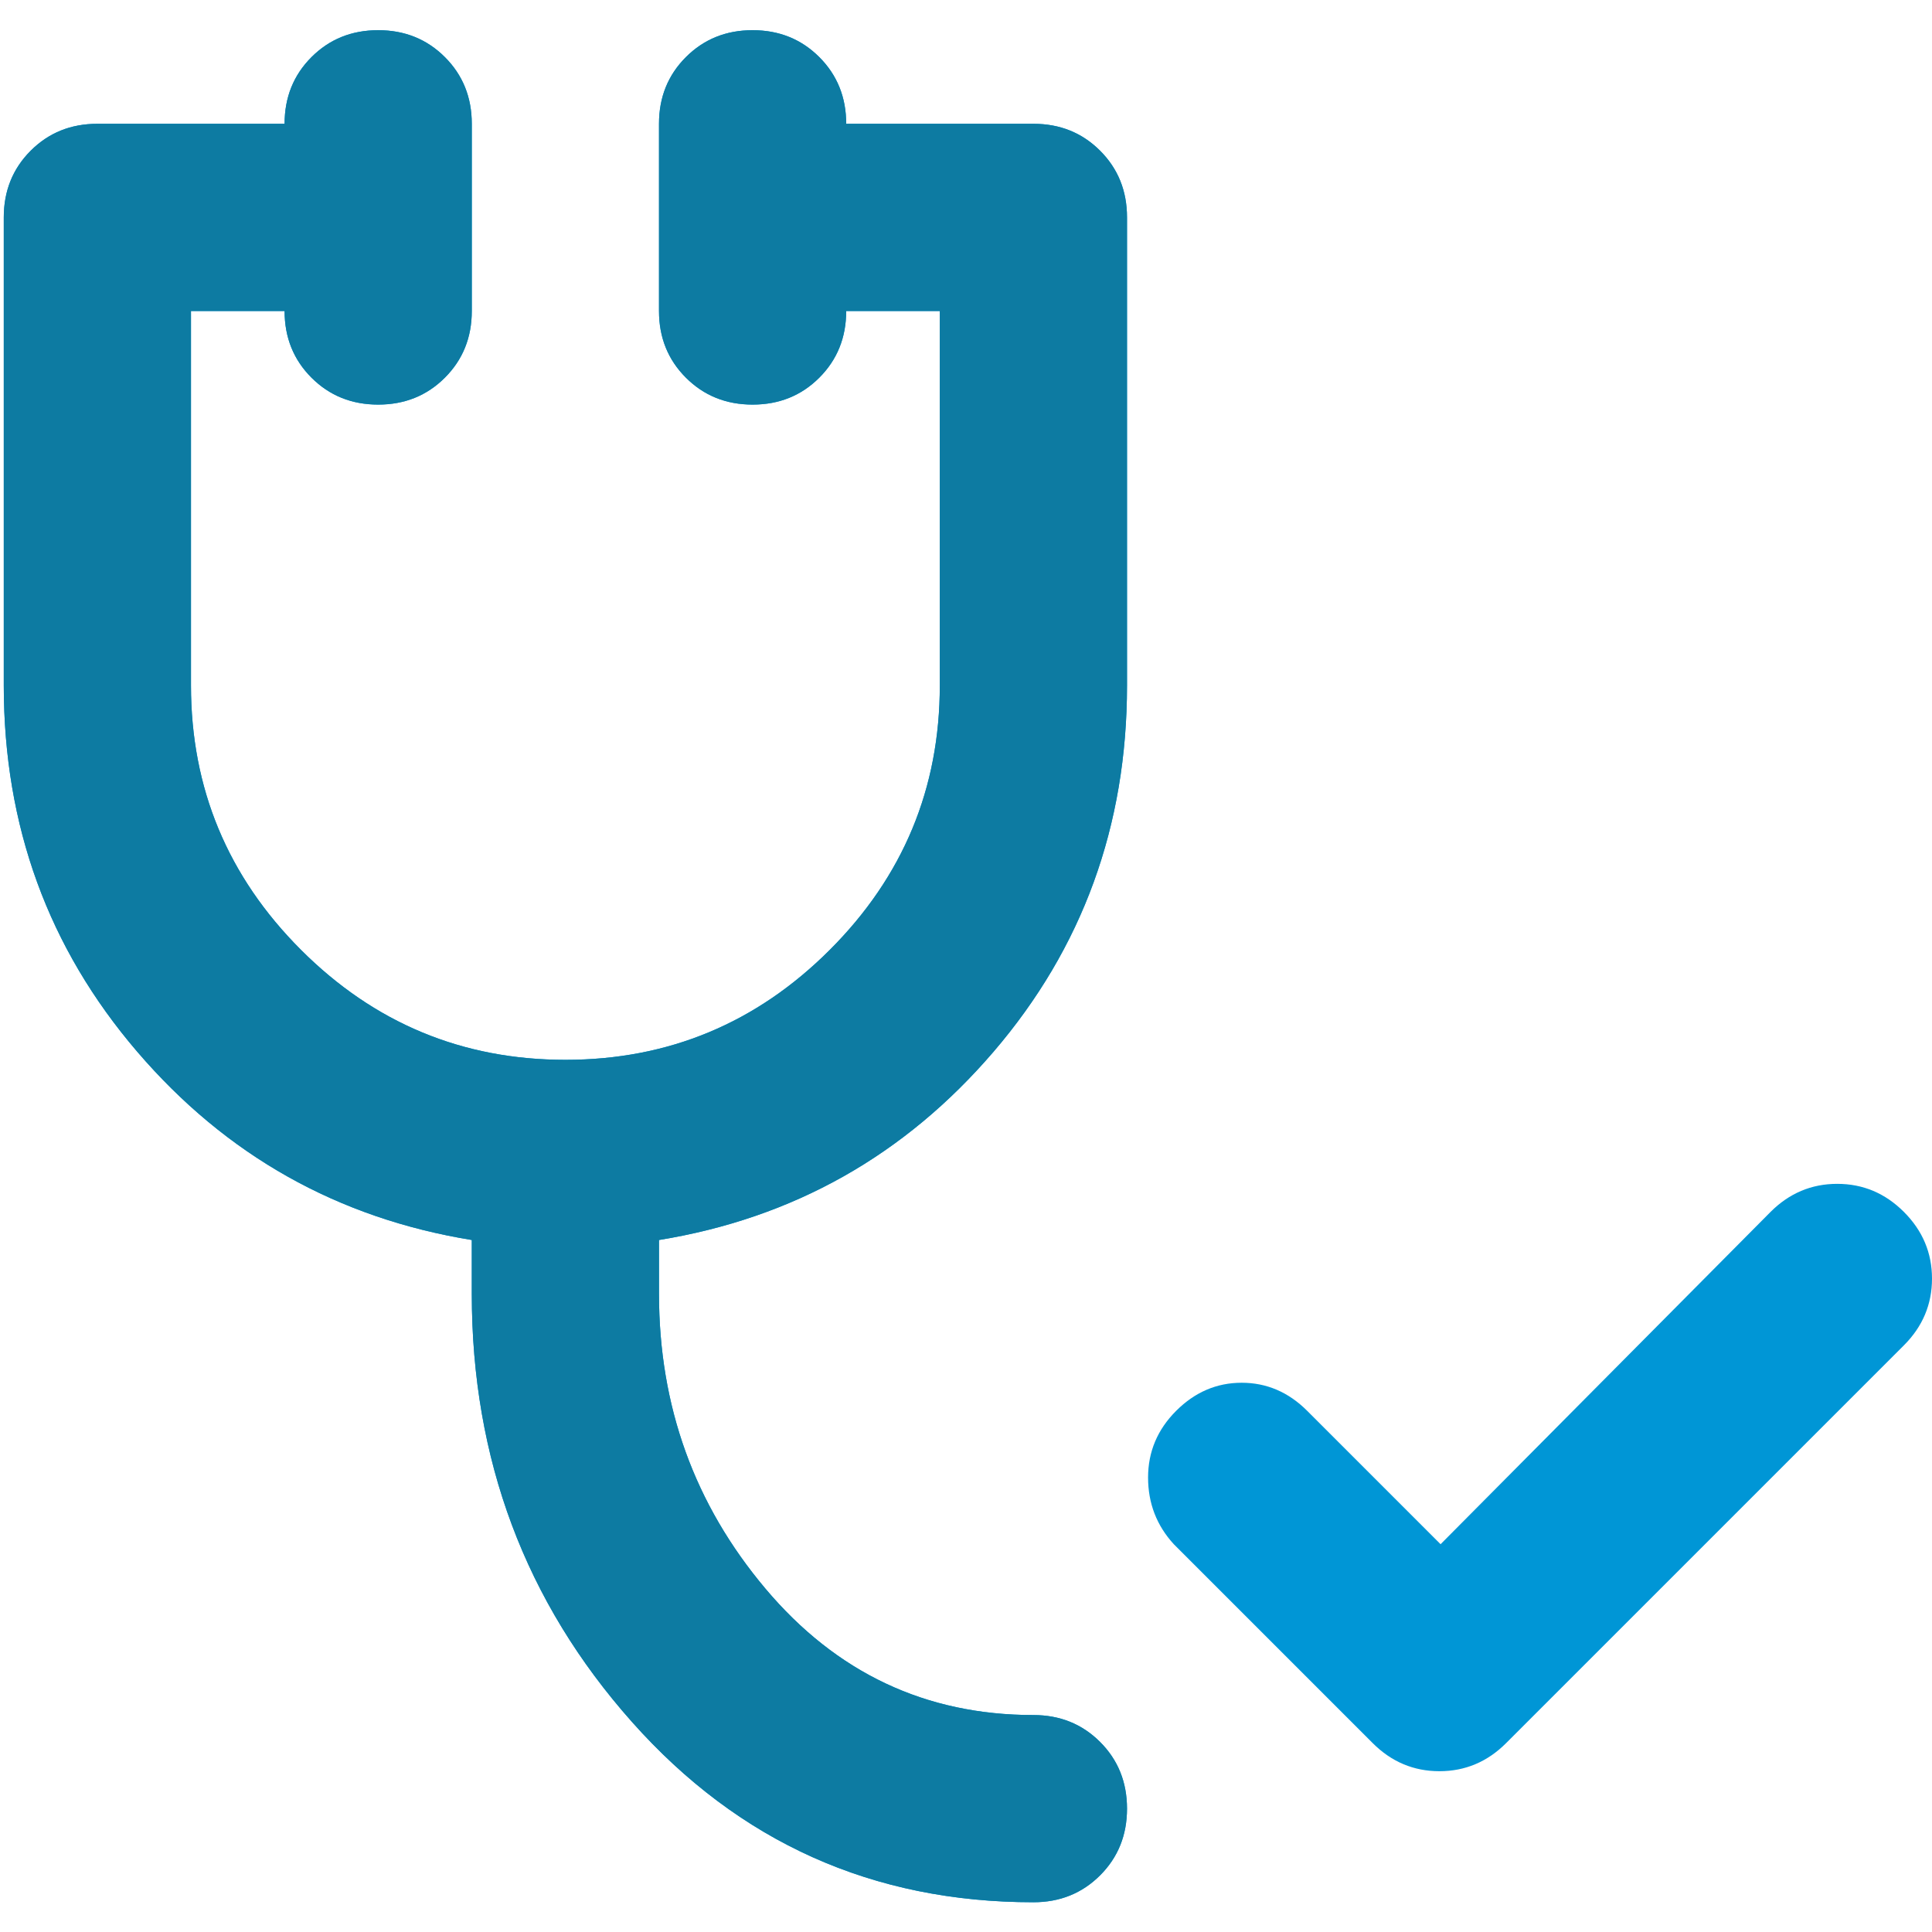
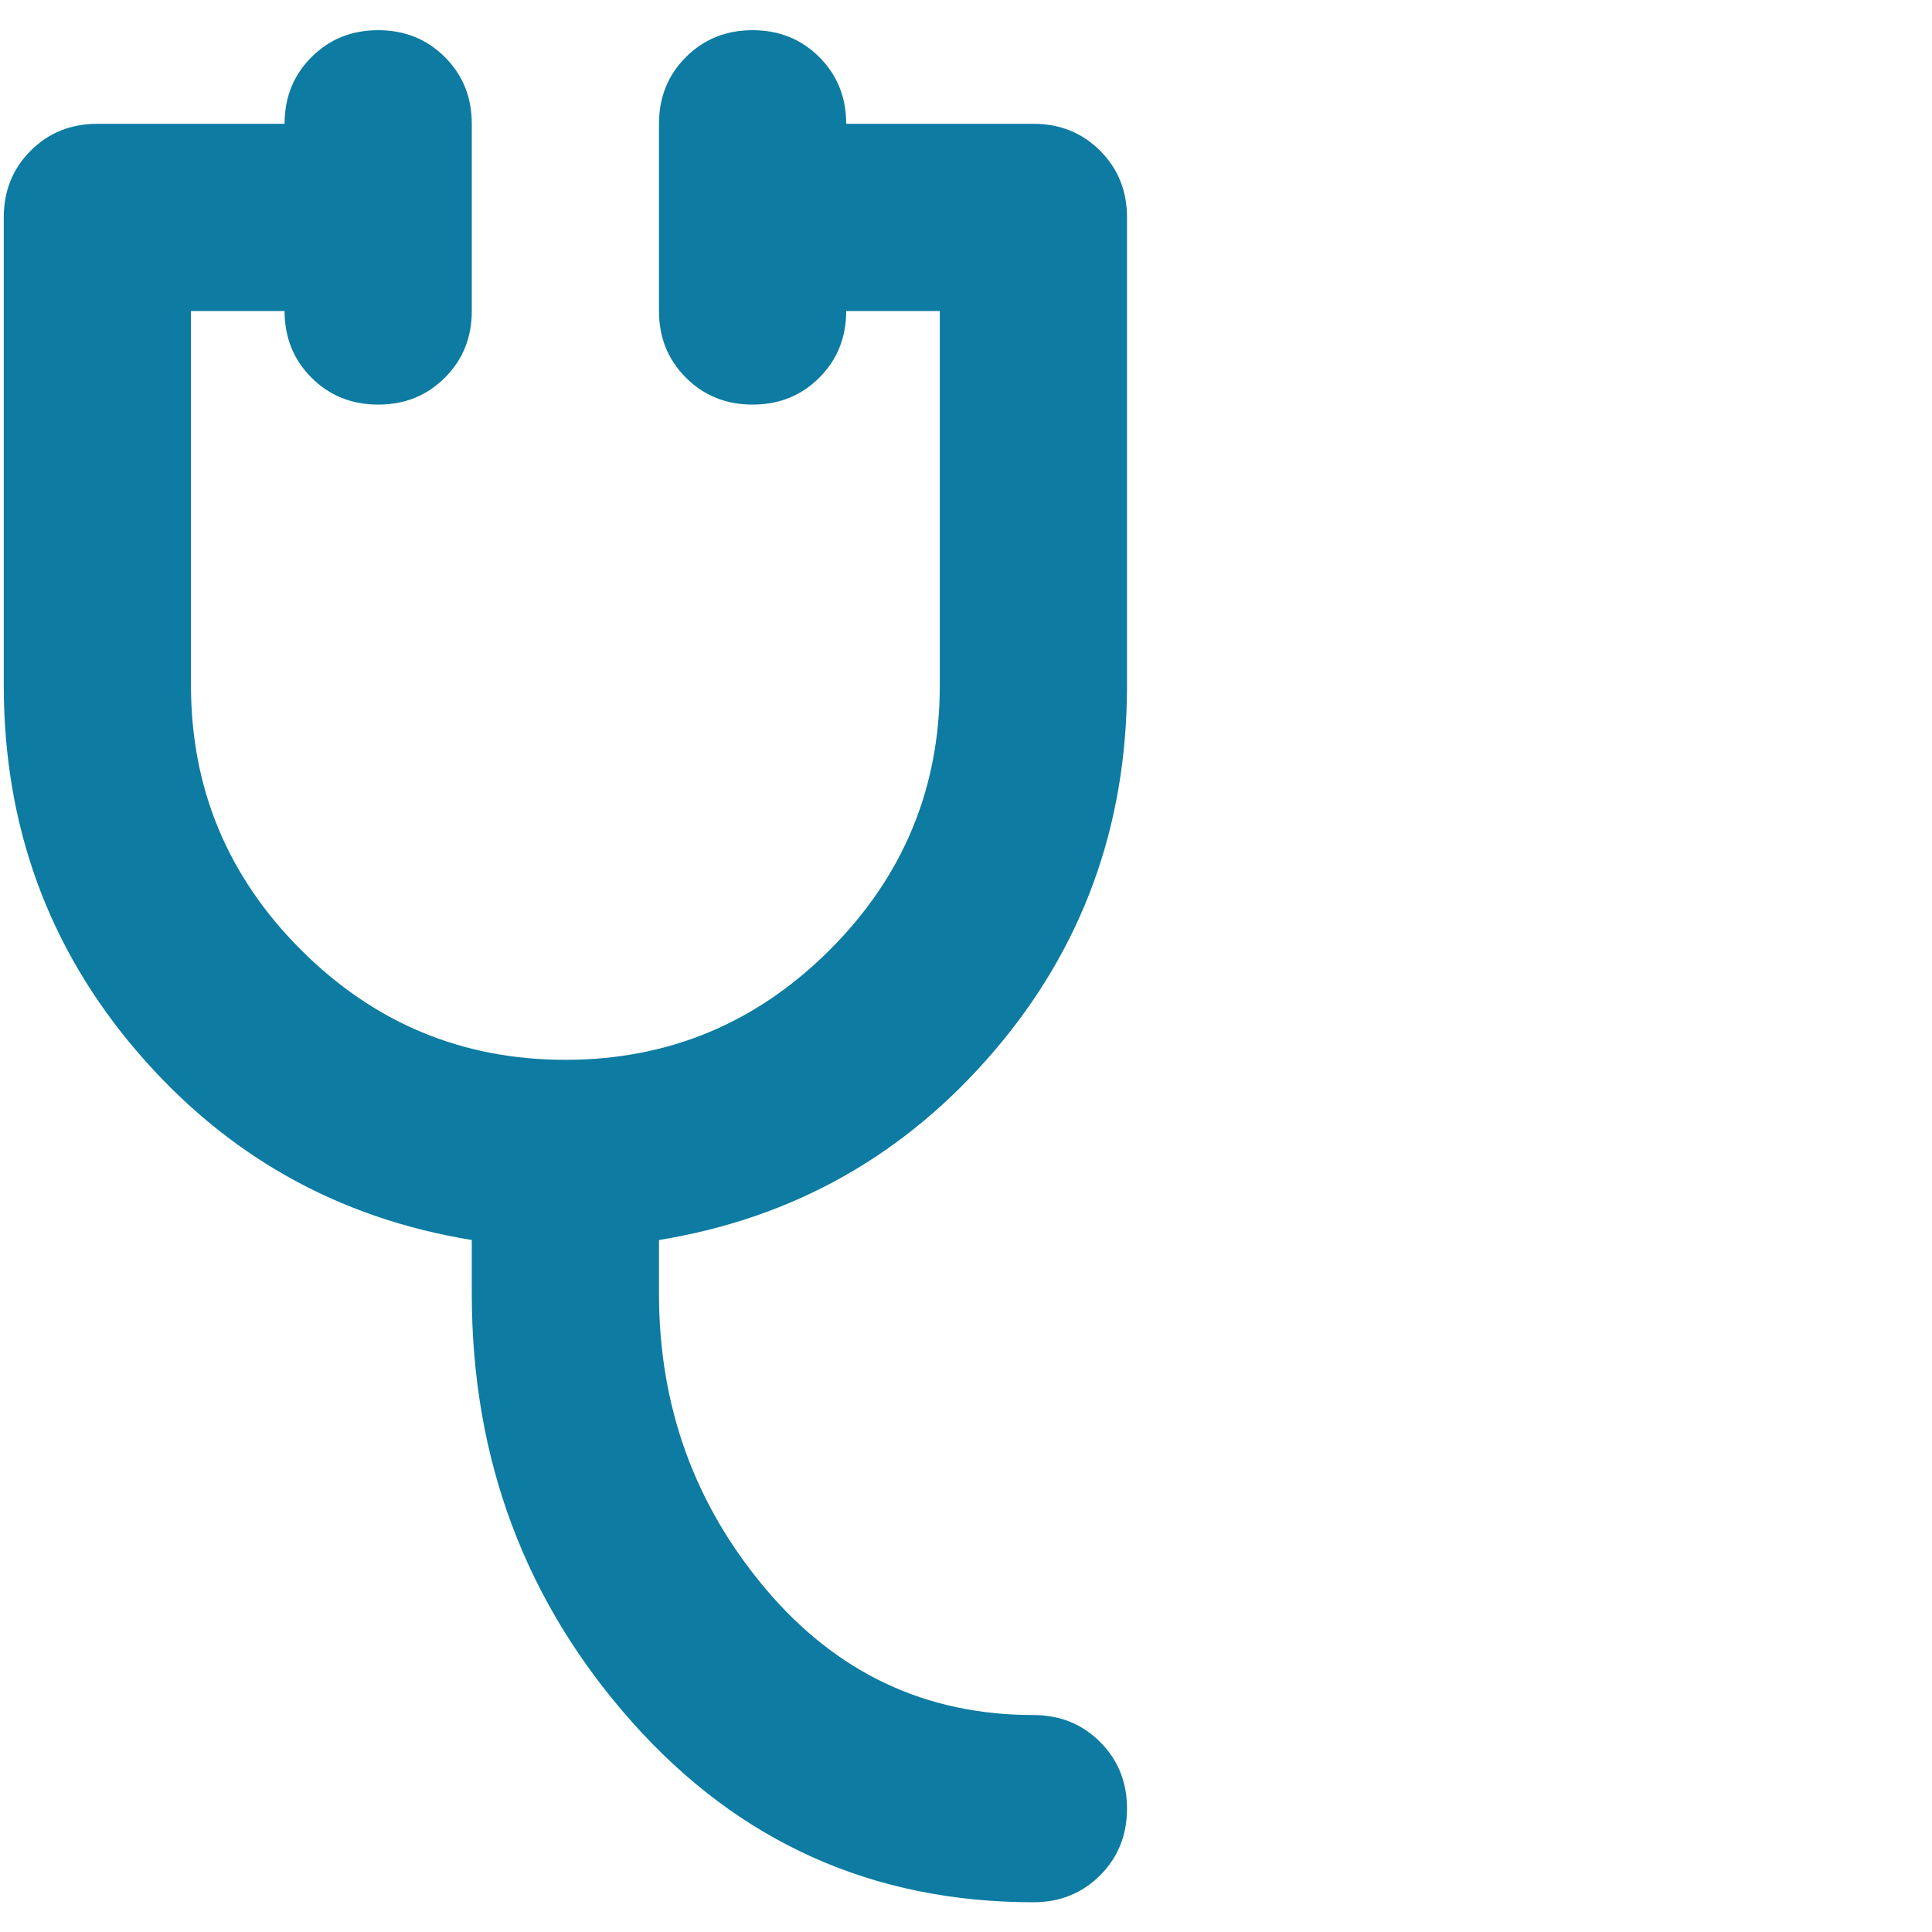
<svg xmlns="http://www.w3.org/2000/svg" width="512" height="512" viewBox="0 0 512 512" fill="none">
-   <path d="M363.785 461.947L311.073 409.234C306.525 404.273 304.251 398.382 304.251 391.56C304.251 384.738 306.732 378.847 311.693 373.886C316.654 368.925 322.442 366.444 329.057 366.444C335.672 366.444 341.46 368.925 346.421 373.886L381.769 409.234L469.21 321.174C474.171 316.212 480.062 313.732 486.884 313.732C493.706 313.732 499.597 316.212 504.558 321.174C509.519 326.135 512 332.026 512 338.848C512 345.669 509.519 351.561 504.558 356.522L399.133 461.947C394.172 466.908 388.281 469.388 381.459 469.388C374.638 469.388 368.746 466.908 363.785 461.947ZM273.864 504.116C231.281 504.116 195.829 488.199 167.509 456.365C139.189 424.531 125.029 386.702 125.029 342.879V328.615C89.474 322.827 59.914 306.187 36.348 278.694C12.783 251.2 1 218.85 1 181.641V57.612C1 50.583 3.377 44.692 8.132 39.938C12.886 35.183 18.777 32.806 25.806 32.806H75.418C75.418 25.777 77.795 19.886 82.549 15.132C87.304 10.377 93.195 8 100.223 8C107.252 8 113.143 10.377 117.897 15.132C122.652 19.886 125.029 25.777 125.029 32.806V82.418C125.029 89.446 122.652 95.337 117.897 100.092C113.143 104.846 107.252 107.223 100.223 107.223C93.195 107.223 87.304 104.846 82.549 100.092C77.795 95.337 75.418 89.446 75.418 82.418H50.612V181.641C50.612 208.927 60.327 232.286 79.758 251.717C99.19 271.148 122.549 280.864 149.835 280.864C177.121 280.864 200.48 271.148 219.911 251.717C239.343 232.286 249.058 208.927 249.058 181.641V82.418H224.252C224.252 89.446 221.875 95.337 217.121 100.092C212.366 104.846 206.475 107.223 199.447 107.223C192.418 107.223 186.527 104.846 181.772 100.092C177.018 95.337 174.641 89.446 174.641 82.418V32.806C174.641 25.777 177.018 19.886 181.772 15.132C186.527 10.377 192.418 8 199.447 8C206.475 8 212.366 10.377 217.121 15.132C221.875 19.886 224.252 25.777 224.252 32.806H273.864C280.892 32.806 286.784 35.183 291.538 39.938C296.293 44.692 298.67 50.583 298.67 57.612V181.641C298.67 218.85 286.887 251.2 263.322 278.694C239.756 306.187 210.196 322.827 174.641 328.615V342.879C174.641 372.646 184.046 398.692 202.857 421.017C221.668 443.342 245.337 454.505 273.864 454.505C280.892 454.505 286.784 456.882 291.538 461.637C296.293 466.391 298.67 472.282 298.67 479.311C298.67 486.339 296.293 492.23 291.538 496.985C286.784 501.739 280.892 504.116 273.864 504.116Z" fill="#0096D6" />
  <path d="M273.864 504.116C231.281 504.116 195.829 488.199 167.509 456.365C139.189 424.531 125.029 386.702 125.029 342.879V328.615C89.474 322.827 59.914 306.187 36.348 278.694C12.783 251.2 1 218.85 1 181.641V57.612C1 50.583 3.377 44.692 8.132 39.938C12.886 35.183 18.777 32.806 25.806 32.806H75.418C75.418 25.777 77.795 19.886 82.549 15.132C87.304 10.377 93.195 8 100.223 8C107.252 8 113.143 10.377 117.897 15.132C122.652 19.886 125.029 25.777 125.029 32.806V82.418C125.029 89.446 122.652 95.337 117.897 100.092C113.143 104.846 107.252 107.223 100.223 107.223C93.195 107.223 87.304 104.846 82.549 100.092C77.795 95.337 75.418 89.446 75.418 82.418H50.612V181.641C50.612 208.927 60.327 232.286 79.758 251.717C99.19 271.148 122.549 280.864 149.835 280.864C177.121 280.864 200.48 271.148 219.911 251.717C239.343 232.286 249.058 208.927 249.058 181.641V82.418H224.252C224.252 89.446 221.875 95.337 217.121 100.092C212.366 104.846 206.475 107.223 199.447 107.223C192.418 107.223 186.527 104.846 181.772 100.092C177.018 95.337 174.641 89.446 174.641 82.418V32.806C174.641 25.777 177.018 19.886 181.772 15.132C186.527 10.377 192.418 8 199.447 8C206.475 8 212.366 10.377 217.121 15.132C221.875 19.886 224.252 25.777 224.252 32.806H273.864C280.892 32.806 286.784 35.183 291.538 39.938C296.293 44.692 298.67 50.583 298.67 57.612V181.641C298.67 218.85 286.887 251.2 263.322 278.694C239.756 306.187 210.196 322.827 174.641 328.615V342.879C174.641 372.646 184.046 398.692 202.857 421.017C221.668 443.342 245.337 454.505 273.864 454.505C280.892 454.505 286.784 456.882 291.538 461.637C296.293 466.391 298.67 472.282 298.67 479.311C298.67 486.339 296.293 492.23 291.538 496.985C286.784 501.739 280.892 504.116 273.864 504.116Z" fill="#0D7BA2" />
</svg>